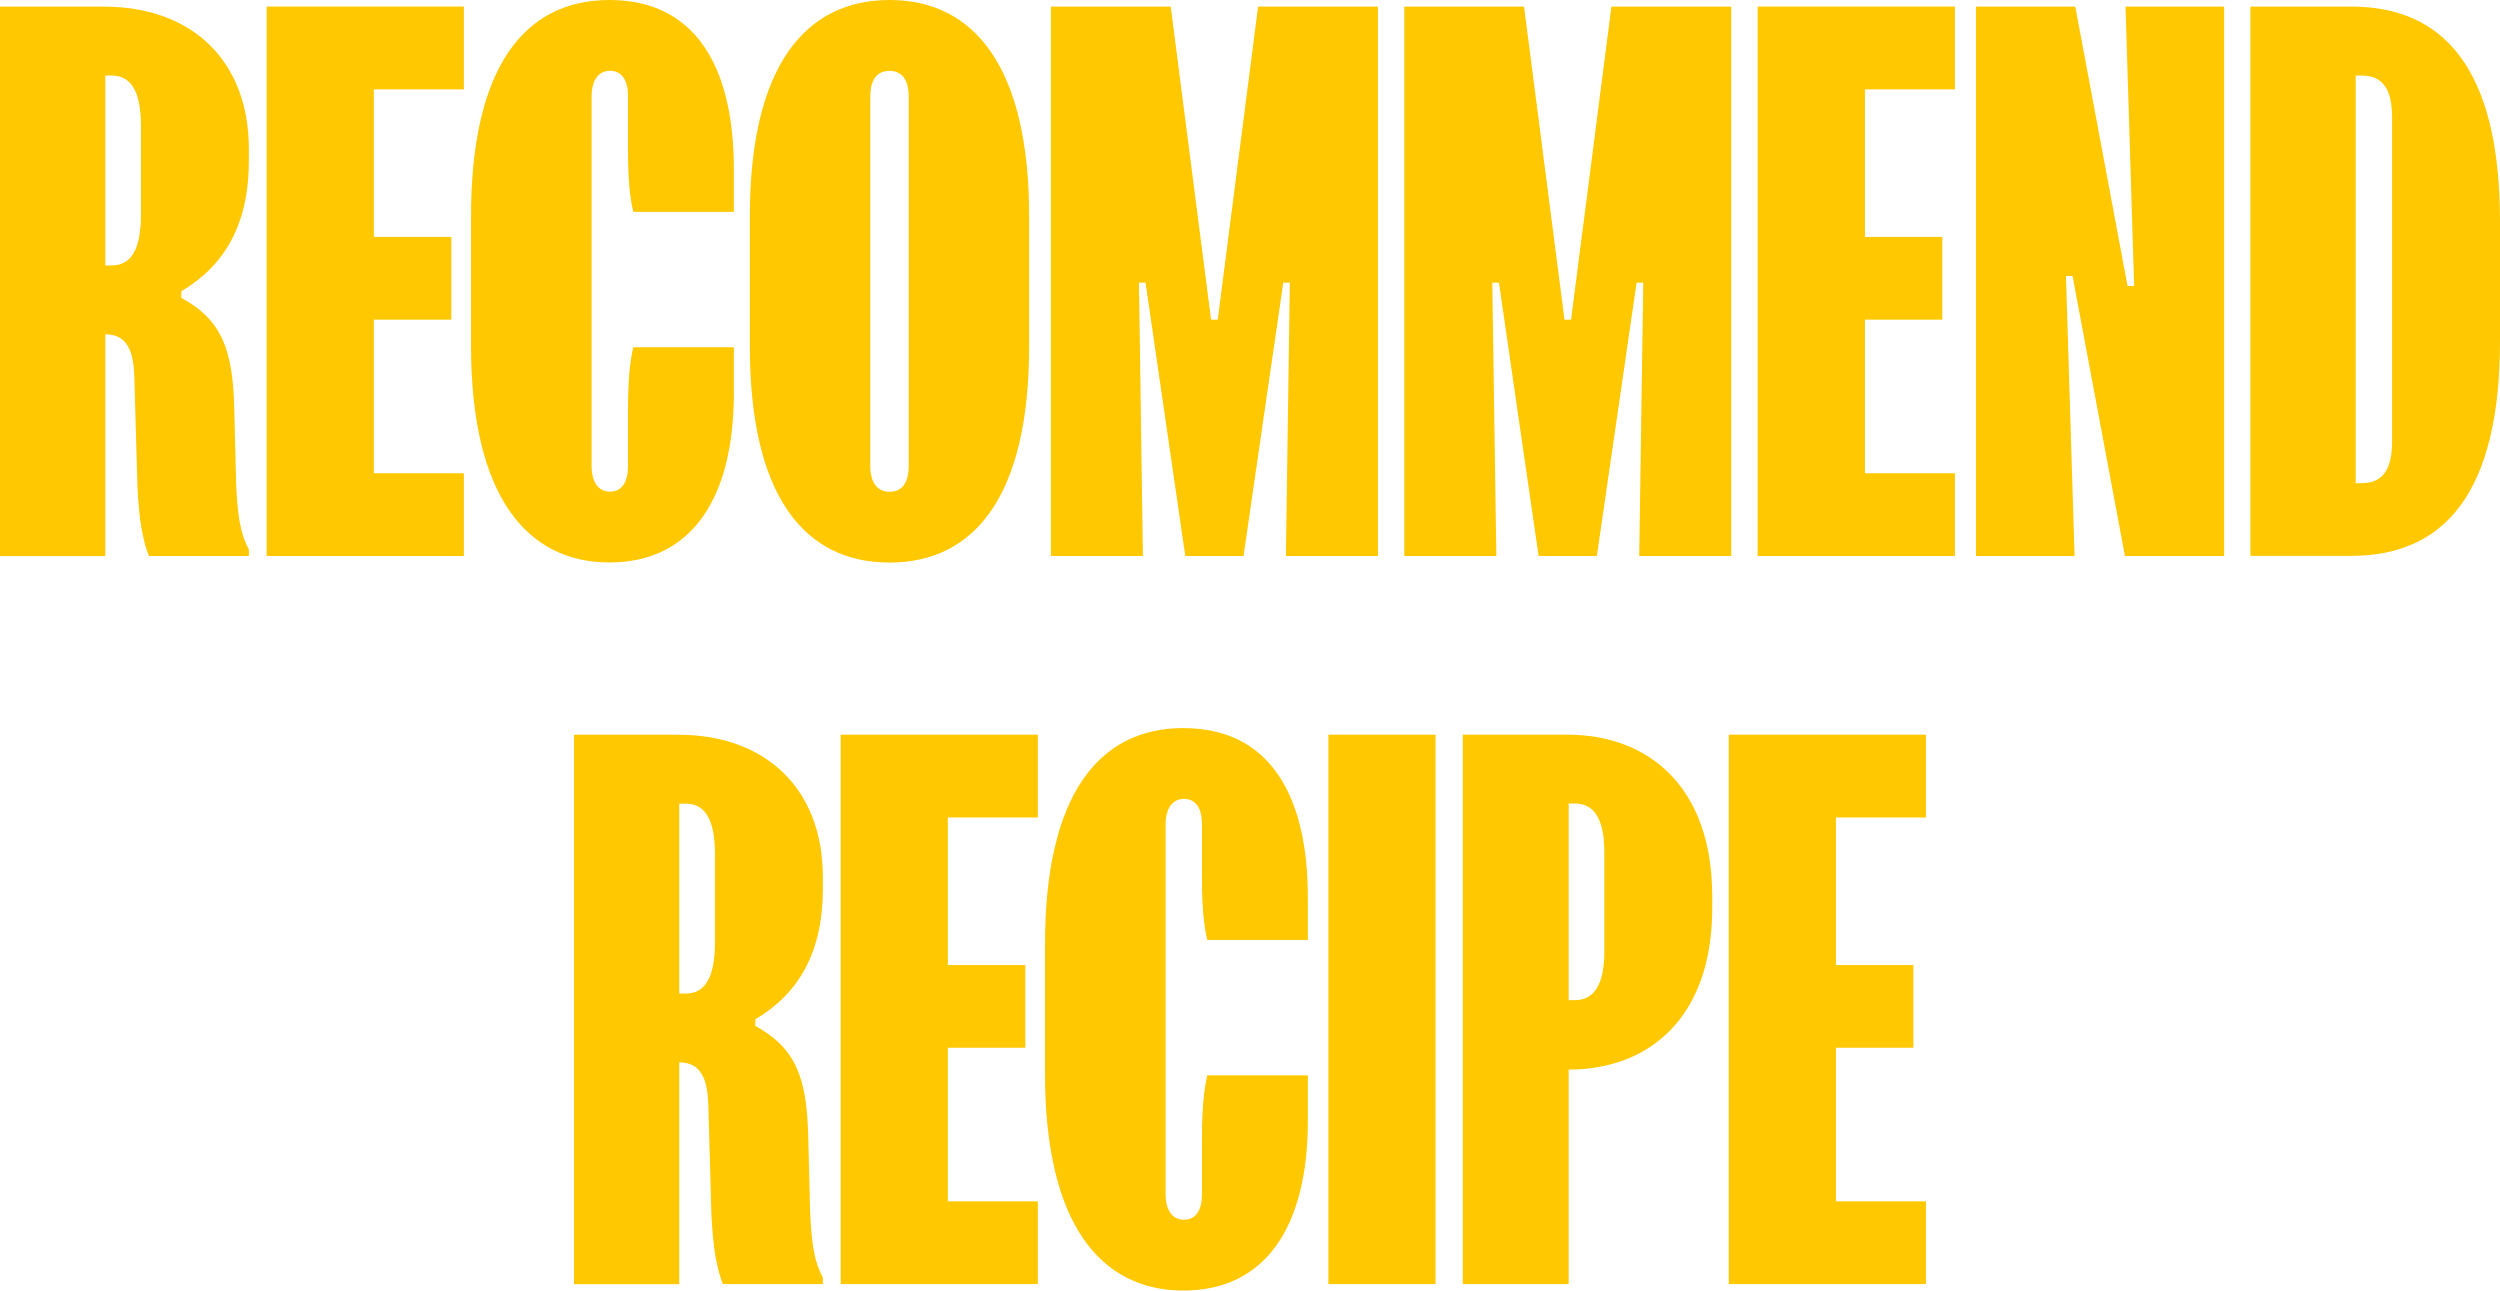
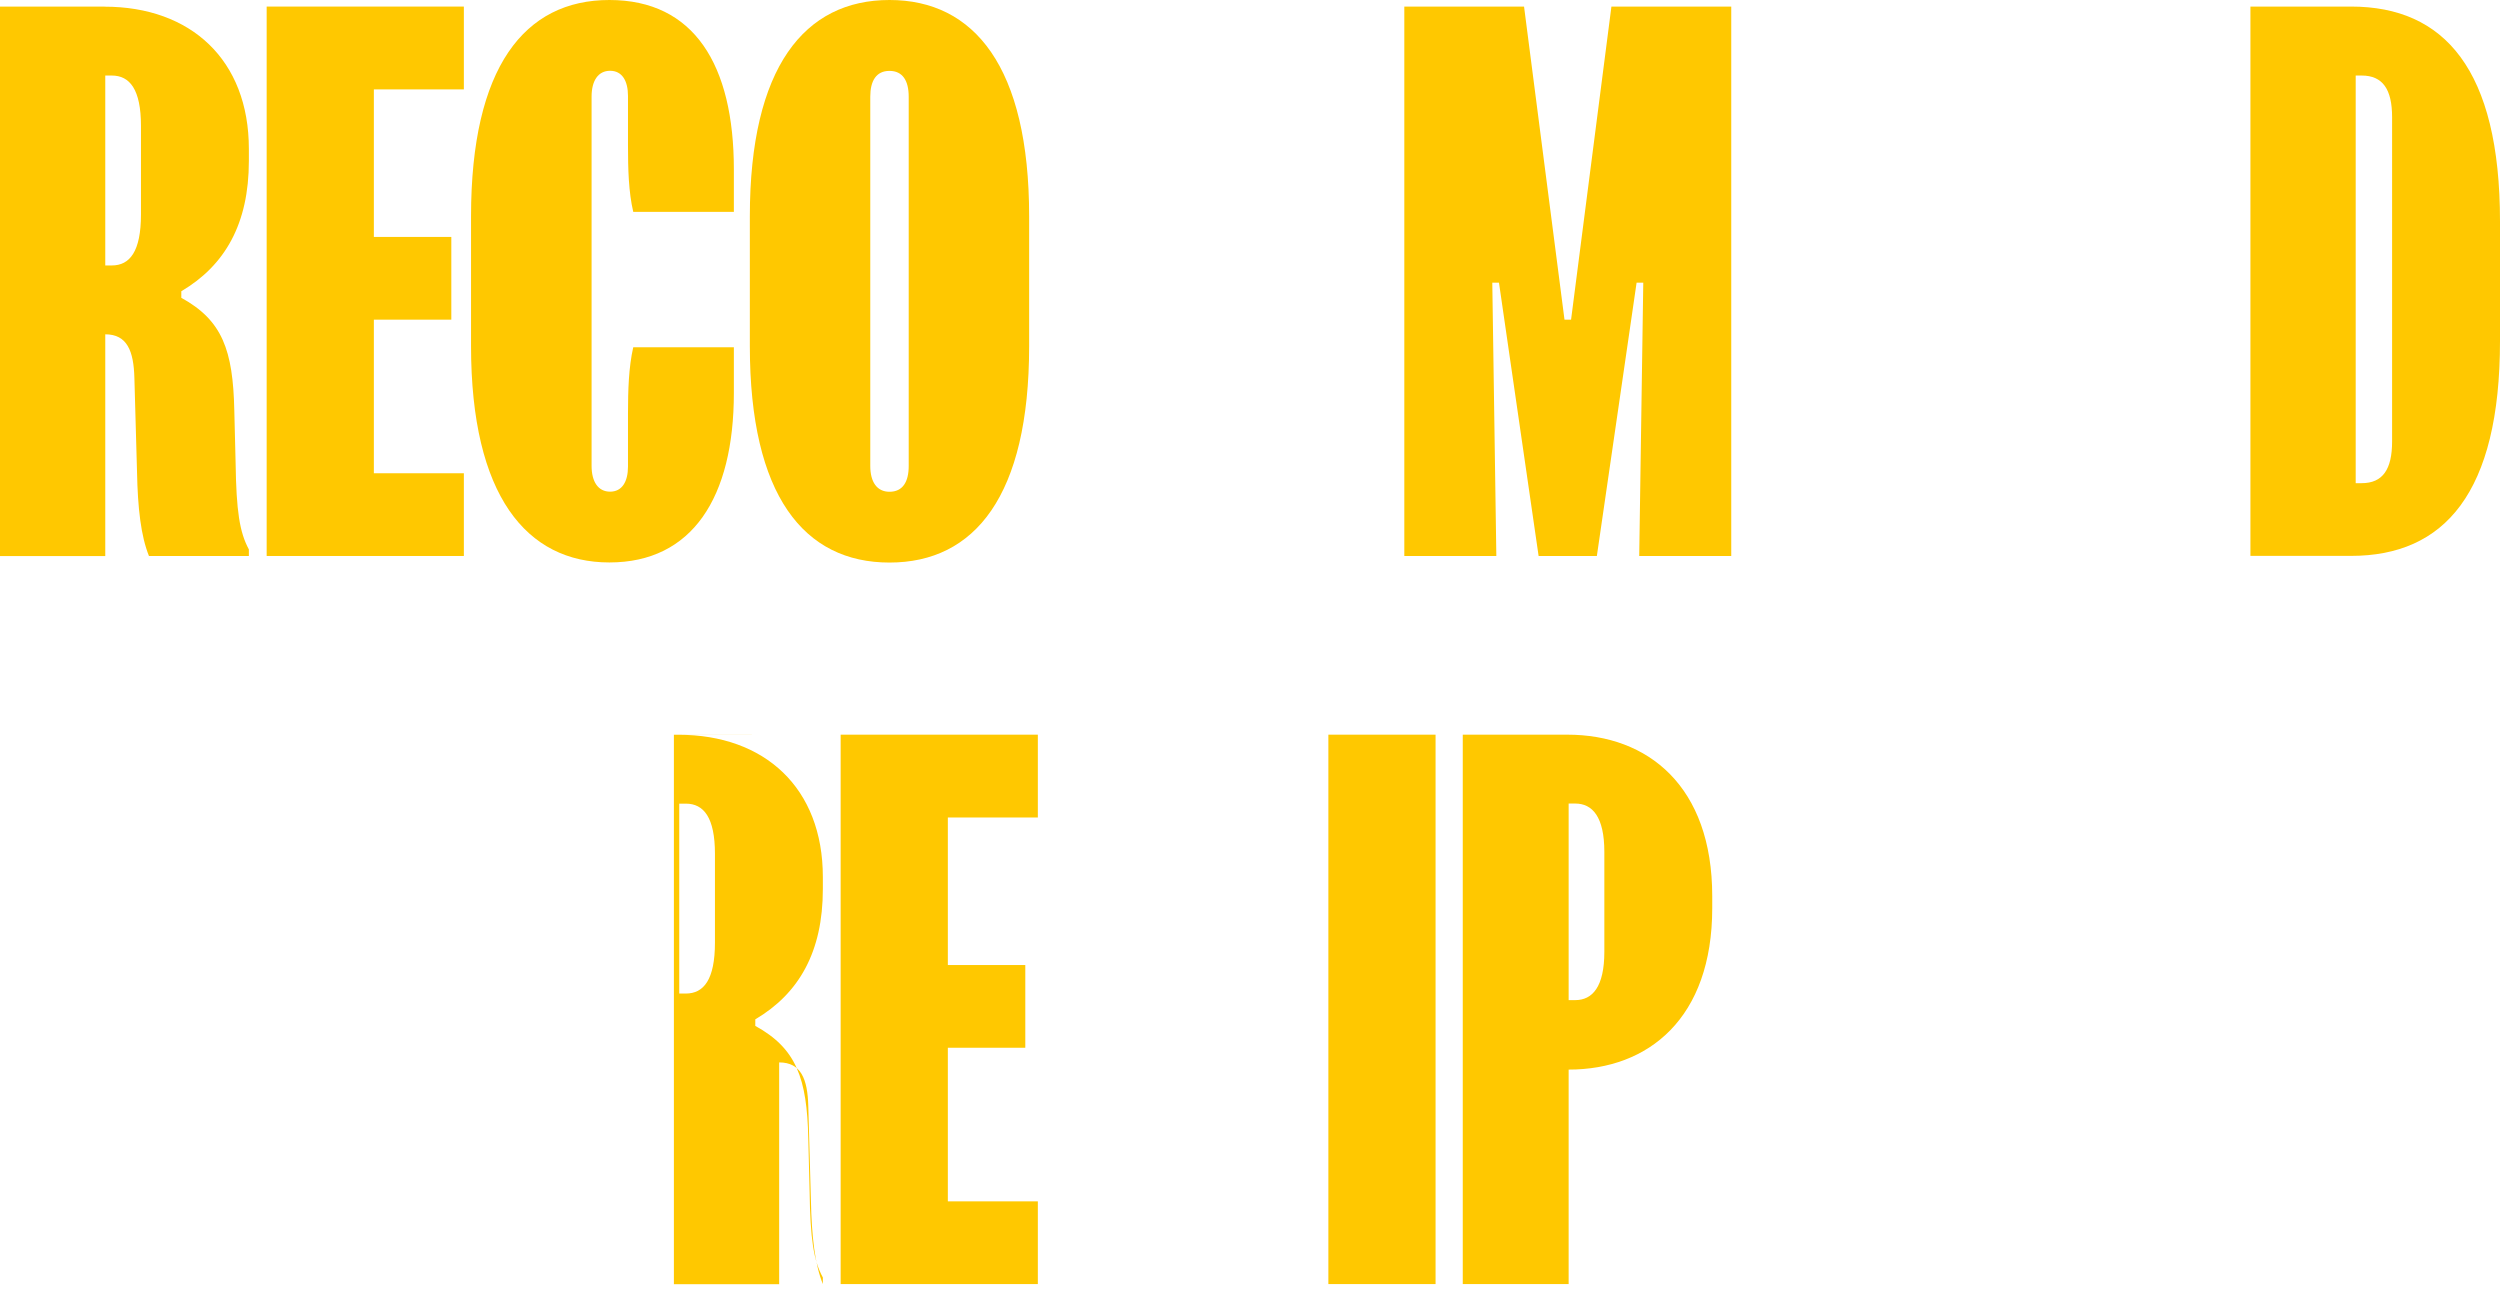
<svg xmlns="http://www.w3.org/2000/svg" id="_レイヤー_2" width="247.22" height="127.64" viewBox="0 0 247.22 127.64">
  <defs>
    <style>.cls-1{fill:#ffc800;stroke-width:0px;}</style>
  </defs>
  <g id="_レイヤー_1-2">
-     <polygon class="cls-1" points="170.95 72.65 190.45 72.65 190.45 80.84 181.55 80.84 181.55 95.43 189.21 95.43 189.21 103.61 181.55 103.61 181.55 118.8 190.45 118.8 190.45 126.98 170.95 126.98 170.95 72.65" />
    <path class="cls-1" d="m155.12,98.9h.65c1.7,0,2.88-1.31,2.88-4.78v-9.88c0-3.47-1.18-4.78-2.88-4.78h-.65v19.44Zm-.13-26.25c7.99,0,14.33,5.11,14.33,15.97v1.18c0,10.87-6.28,15.97-14.2,15.97v21.21h-10.47v-54.33h10.34Z" />
    <rect class="cls-1" x="131.36" y="72.65" width="10.6" height="54.33" />
-     <path class="cls-1" d="m103.34,93.4c0-14.79,5.3-21.4,13.68-21.4s12.31,6.41,12.31,16.76v4.19h-9.95c-.46-1.96-.52-4.25-.52-6.55v-4.91c0-1.51-.59-2.49-1.77-2.49s-1.83.98-1.83,2.55v36.52c0,1.57.65,2.55,1.83,2.55s1.77-.98,1.77-2.49v-5.24c0-2.29.07-4.58.52-6.55h9.95v4.52c0,10.34-4.12,16.76-12.31,16.76s-13.68-6.61-13.68-21.4v-12.83Z" />
    <polygon class="cls-1" points="83.13 72.65 102.63 72.65 102.63 80.84 93.73 80.84 93.73 95.43 101.39 95.43 101.39 103.61 93.73 103.61 93.73 118.8 102.63 118.8 102.63 126.98 83.13 126.98 83.13 72.65" />
-     <path class="cls-1" d="m67.17,98.25h.65c1.77,0,2.88-1.37,2.88-5.04v-8.77c0-3.6-1.11-4.97-2.88-4.97h-.65v18.79Zm-.07-25.59c8.51,0,14.27,5.24,14.27,14.07v1.18c0,6.22-2.36,10.34-6.68,12.89v.65c4.06,2.23,5.11,5.17,5.24,11.13l.13,5.24c.07,4.71.39,6.81,1.31,8.51v.65h-9.88c-.79-1.96-1.11-4.71-1.18-8.31l-.26-9.29c-.07-2.68-.72-4.32-2.88-4.32v21.93h-10.41v-54.33h10.34Z" />
+     <path class="cls-1" d="m67.17,98.25h.65c1.77,0,2.88-1.37,2.88-5.04v-8.77c0-3.6-1.11-4.97-2.88-4.97h-.65v18.79Zm-.07-25.59c8.51,0,14.27,5.24,14.27,14.07v1.18c0,6.22-2.36,10.34-6.68,12.89v.65c4.06,2.23,5.11,5.17,5.24,11.13l.13,5.24c.07,4.71.39,6.81,1.31,8.51v.65c-.79-1.96-1.11-4.71-1.18-8.31l-.26-9.29c-.07-2.68-.72-4.32-2.88-4.32v21.93h-10.41v-54.33h10.34Z" />
    <path class="cls-1" d="m232.95,47.78h.59c2.09,0,3.01-1.37,3.01-4.12V11.59c0-2.75-.92-4.12-3.01-4.12h-.59v40.32Zm-.46-47.13c9.23,0,14.73,6.22,14.73,21.27v11.78c0,15.05-5.5,21.27-14.73,21.27h-9.95V.65h9.95Z" />
-     <polygon class="cls-1" points="195.4 .65 205.22 .65 210.39 28.28 211.04 28.28 210.19 .65 219.94 .65 219.94 54.98 210.13 54.98 204.95 27.29 204.3 27.29 205.15 54.98 195.4 54.98 195.4 .65" />
-     <polygon class="cls-1" points="173.81 .65 193.32 .65 193.32 8.84 184.42 8.84 184.42 23.43 192.07 23.43 192.07 31.61 184.42 31.61 184.42 46.8 193.32 46.8 193.32 54.98 173.81 54.98 173.81 .65" />
    <polygon class="cls-1" points="138.87 .65 150.71 .65 154.71 31.61 155.36 31.61 159.35 .65 171.2 .65 171.2 54.98 162.1 54.98 162.5 27.95 161.84 27.95 157.91 54.98 152.15 54.98 148.23 27.95 147.57 27.95 147.97 54.98 138.87 54.98 138.87 .65" />
-     <polygon class="cls-1" points="103.92 .65 115.77 .65 119.76 31.61 120.42 31.61 124.41 .65 136.26 .65 136.26 54.98 127.16 54.98 127.55 27.95 126.9 27.95 122.97 54.98 117.21 54.98 113.28 27.95 112.63 27.95 113.02 54.98 103.92 54.98 103.92 .65" />
    <path class="cls-1" d="m86.06,46.08c0,1.57.65,2.55,1.9,2.55,1.31,0,1.9-.98,1.9-2.55V9.56c0-1.57-.59-2.55-1.9-2.55s-1.9.98-1.9,2.55v36.52Zm-11.91-24.68c0-14.79,5.43-21.4,13.81-21.4s13.81,6.61,13.81,21.4v12.83c0,14.79-5.37,21.4-13.81,21.4s-13.81-6.61-13.81-21.4v-12.83Z" />
    <path class="cls-1" d="m46.58,21.4c0-14.79,5.3-21.4,13.68-21.4s12.31,6.41,12.31,16.76v4.19h-9.95c-.46-1.96-.52-4.25-.52-6.55v-4.91c0-1.51-.59-2.49-1.77-2.49s-1.83.98-1.83,2.55v36.52c0,1.57.65,2.55,1.83,2.55s1.77-.98,1.77-2.49v-5.24c0-2.29.07-4.58.52-6.55h9.95v4.52c0,10.34-4.12,16.76-12.31,16.76s-13.68-6.61-13.68-21.4v-12.83Z" />
    <polygon class="cls-1" points="26.37 .65 45.87 .65 45.87 8.84 36.97 8.84 36.97 23.43 44.63 23.43 44.63 31.61 36.97 31.61 36.97 46.8 45.87 46.8 45.87 54.98 26.37 54.98 26.37 .65" />
    <path class="cls-1" d="m10.41,26.25h.65c1.77,0,2.88-1.37,2.88-5.04v-8.77c0-3.6-1.11-4.97-2.88-4.97h-.65v18.79Zm-.07-25.59c8.51,0,14.27,5.24,14.27,14.07v1.18c0,6.22-2.36,10.34-6.68,12.89v.65c4.06,2.23,5.11,5.17,5.24,11.13l.13,5.24c.07,4.71.39,6.81,1.31,8.51v.65h-9.88c-.79-1.96-1.11-4.71-1.18-8.31l-.26-9.29c-.07-2.68-.72-4.32-2.88-4.32v21.93H0V.65h10.34Z" />
  </g>
</svg>